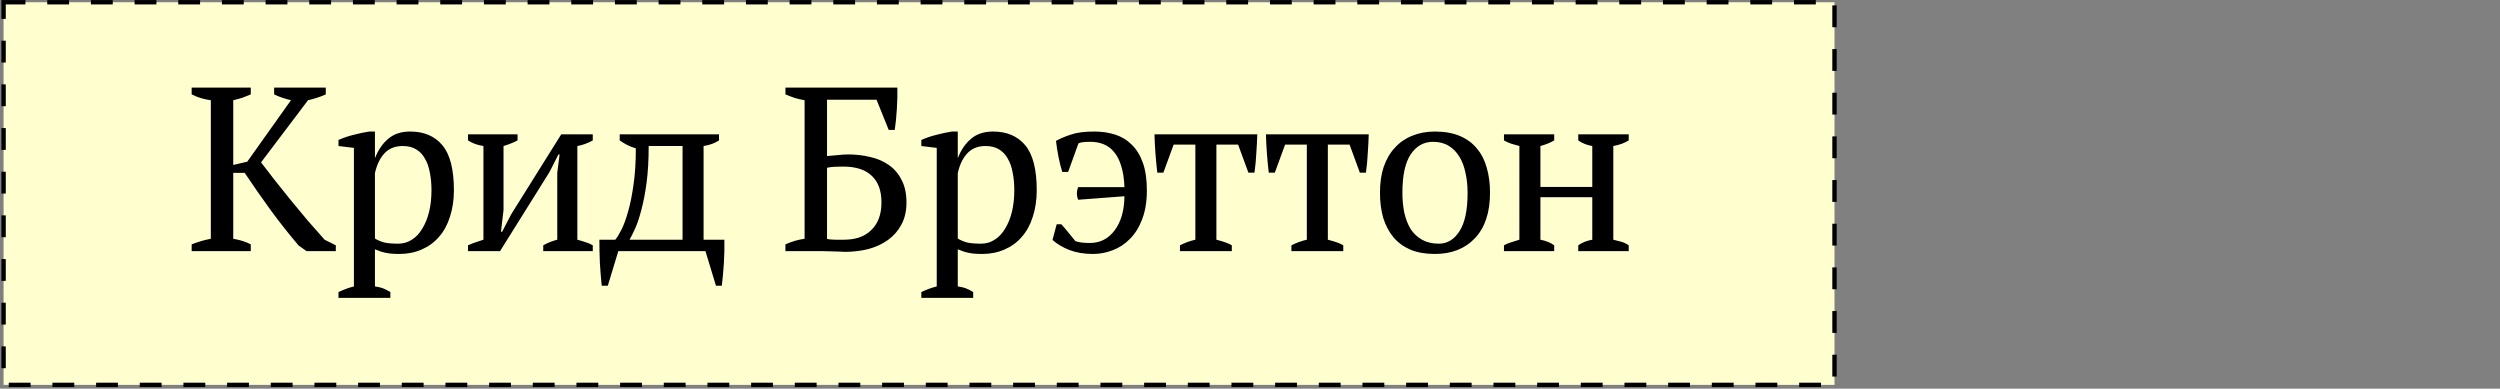
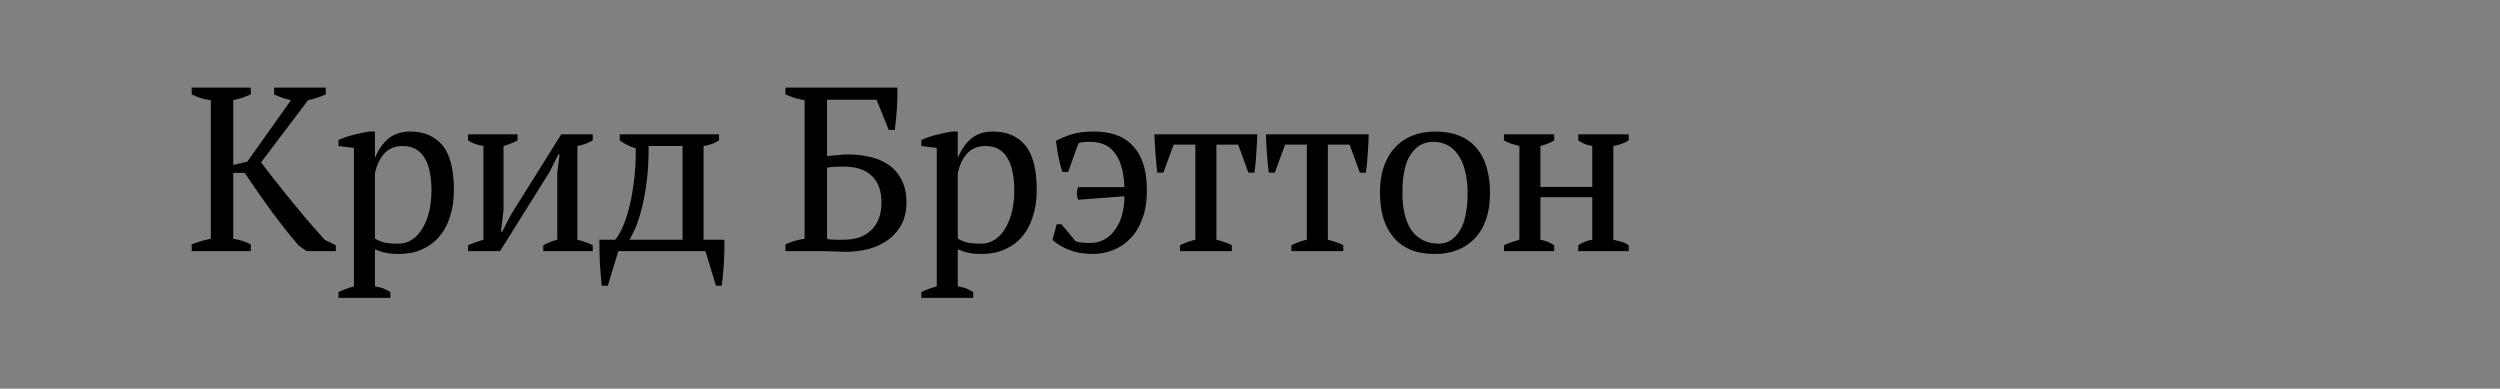
<svg xmlns="http://www.w3.org/2000/svg" width="1145" height="178" viewBox="0 0 1145 178" fill="none">
  <rect x="0" y="0" width="1145" height="178" fill="#808080" stroke="none" />
-   <rect x="1.641" y="1.028" width="838.562" height="175.245" fill="#FFFECE" stroke="black" stroke-width="2" stroke-dasharray="10 10" />
  <path d="M125.554 40.128H149.201V43.231C147.774 43.873 146.383 44.408 145.028 44.836C143.672 45.264 142.353 45.621 141.069 45.906L119.562 74.368C121.345 76.722 123.378 79.362 125.661 82.286C128.015 85.211 130.44 88.243 132.937 91.381C135.505 94.449 138.108 97.587 140.748 100.797C143.458 103.936 146.098 106.932 148.666 109.785L153.802 112.353V115.028H140.427L136.789 112.46C132.58 107.538 128.371 102.224 124.163 96.517C120.025 90.811 115.995 85.033 112.072 79.183H106.829V109.357C110.11 109.928 112.785 110.784 114.854 111.925V115.028H87.783V111.925C90.636 110.784 93.561 109.928 96.557 109.357V45.906C93.347 45.478 90.422 44.587 87.783 43.231V40.128H114.854V43.231C113.712 43.731 112.464 44.23 111.109 44.729C109.753 45.157 108.327 45.55 106.829 45.906V75.545L113.249 74.047L133.258 45.906C131.831 45.55 130.476 45.157 129.192 44.729C127.908 44.301 126.695 43.802 125.554 43.231V40.128ZM178.785 136.428H155.031V133.753C157.456 132.612 159.81 131.756 162.093 131.185V67.734L155.031 66.878V64.096C157.313 63.098 159.632 62.313 161.986 61.742C164.411 61.1 166.765 60.601 169.048 60.244H171.723V72.228H171.83C173.256 68.59 175.254 65.701 177.822 63.561C180.39 61.35 183.742 60.244 187.88 60.244C194.228 60.244 199.15 62.349 202.646 66.557C206.141 70.766 207.889 77.614 207.889 87.101C207.889 91.595 207.282 95.661 206.07 99.299C204.928 102.937 203.252 106.005 201.041 108.501C198.901 110.998 196.261 112.924 193.123 114.279C190.055 115.635 186.631 116.312 182.851 116.312C180.211 116.312 178.143 116.134 176.645 115.777C175.147 115.492 173.506 114.957 171.723 114.172V131.185C172.864 131.328 174.005 131.578 175.147 131.934C176.288 132.362 177.501 132.969 178.785 133.753V136.428ZM184.456 66.878C180.96 66.878 178.178 67.984 176.11 70.195C174.041 72.407 172.579 75.438 171.723 79.29V109.25C173.007 110.035 174.433 110.641 176.003 111.069C177.643 111.426 179.748 111.604 182.316 111.604C184.67 111.604 186.774 110.998 188.629 109.785C190.555 108.573 192.16 106.861 193.444 104.649C194.799 102.438 195.833 99.87 196.547 96.945C197.26 93.949 197.617 90.668 197.617 87.101C197.617 84.177 197.367 81.502 196.868 79.076C196.44 76.58 195.691 74.44 194.621 72.656C193.622 70.802 192.267 69.375 190.555 68.376C188.914 67.378 186.881 66.878 184.456 66.878ZM214.352 61.528H237.036V64.31C236.251 64.738 235.324 65.166 234.254 65.594C233.255 66.022 232.043 66.45 230.616 66.878V96.196L229.439 106.147H229.974L234.147 98.122L257.045 61.528H271.49V64.31C269.207 65.594 266.853 66.45 264.428 66.878V109.785C265.783 110.142 267.067 110.534 268.28 110.962C269.493 111.319 270.563 111.783 271.49 112.353V115.028H248.806V112.353C250.803 111.212 252.943 110.356 255.226 109.785V79.183L256.296 70.73H255.761L251.695 78.755L229.011 115.028H214.352V112.353C215.565 111.783 216.742 111.319 217.883 110.962C219.024 110.534 220.201 110.142 221.414 109.785V66.878C218.632 66.45 216.278 65.594 214.352 64.31V61.528ZM283.186 115.028L278.371 130.864H275.589C275.232 127.369 274.947 123.838 274.733 120.271C274.59 116.705 274.519 113.209 274.519 109.785H281.795C282.651 108.787 283.614 107.217 284.684 105.077C285.754 102.937 286.752 100.191 287.68 96.838C288.678 93.414 289.499 89.348 290.141 84.64C290.854 79.861 291.211 74.297 291.211 67.948C289.713 67.52 288.357 66.985 287.145 66.343C285.932 65.701 284.826 65.024 283.828 64.31V61.528H329.303V64.31C327.377 65.594 325.023 66.45 322.241 66.878V109.785H331.764C331.835 113.209 331.764 116.705 331.55 120.271C331.336 123.838 331.015 127.369 330.587 130.864H327.912L323.097 115.028H283.186ZM297.096 66.878C297.096 73.298 296.775 78.898 296.133 83.677C295.491 88.457 294.706 92.558 293.779 95.982C292.923 99.335 291.995 102.153 290.997 104.435C289.998 106.647 289.106 108.43 288.322 109.785H312.611V66.878H297.096ZM368.508 45.906C366.867 45.621 365.334 45.264 363.907 44.836C362.48 44.337 361.089 43.802 359.734 43.231V40.128H410.987C411.058 42.982 410.987 46.192 410.773 49.758C410.559 53.254 410.238 56.499 409.81 59.495H407.028L401.464 45.692H378.78V71.479C380.064 71.337 381.633 71.194 383.488 71.051C385.414 70.837 387.09 70.73 388.517 70.73C392.012 70.73 395.365 71.123 398.575 71.907C401.785 72.621 404.603 73.833 407.028 75.545C409.525 77.257 411.486 79.54 412.913 82.393C414.411 85.175 415.16 88.635 415.16 92.772C415.16 96.696 414.375 100.084 412.806 102.937C411.308 105.719 409.275 108.038 406.707 109.892C404.139 111.747 401.143 113.138 397.719 114.065C394.295 114.921 390.693 115.349 386.912 115.349C386.555 115.349 385.842 115.314 384.772 115.242C383.773 115.242 382.596 115.207 381.241 115.135C379.886 115.135 378.495 115.1 377.068 115.028C375.641 115.028 374.393 115.028 373.323 115.028H359.734V111.925C362.516 110.641 365.441 109.785 368.508 109.357V45.906ZM386.163 76.294C384.451 76.294 383.024 76.33 381.883 76.401C380.813 76.473 379.779 76.615 378.78 76.829V109.357C379.137 109.5 379.636 109.607 380.278 109.678C380.991 109.678 381.74 109.714 382.525 109.785C383.31 109.785 384.059 109.785 384.772 109.785C385.485 109.785 386.056 109.785 386.484 109.785C388.981 109.785 391.263 109.464 393.332 108.822C395.472 108.109 397.291 107.039 398.789 105.612C400.358 104.186 401.571 102.402 402.427 100.262C403.283 98.122 403.711 95.59 403.711 92.665C403.711 87.387 402.249 83.356 399.324 80.574C396.399 77.721 392.012 76.294 386.163 76.294ZM445.72 136.428H421.966V133.753C424.392 132.612 426.746 131.756 429.028 131.185V67.734L421.966 66.878V64.096C424.249 63.098 426.567 62.313 428.921 61.742C431.347 61.1 433.701 60.601 435.983 60.244H438.658V72.228H438.765C440.192 68.59 442.189 65.701 444.757 63.561C447.325 61.35 450.678 60.244 454.815 60.244C461.164 60.244 466.086 62.349 469.581 66.557C473.077 70.766 474.824 77.614 474.824 87.101C474.824 91.595 474.218 95.661 473.005 99.299C471.864 102.937 470.188 106.005 467.976 108.501C465.836 110.998 463.197 112.924 460.058 114.279C456.991 115.635 453.567 116.312 449.786 116.312C447.147 116.312 445.078 116.134 443.58 115.777C442.082 115.492 440.442 114.957 438.658 114.172V131.185C439.8 131.328 440.941 131.578 442.082 131.934C443.224 132.362 444.436 132.969 445.72 133.753V136.428ZM451.391 66.878C447.896 66.878 445.114 67.984 443.045 70.195C440.977 72.407 439.514 75.438 438.658 79.29V109.25C439.942 110.035 441.369 110.641 442.938 111.069C444.579 111.426 446.683 111.604 449.251 111.604C451.605 111.604 453.71 110.998 455.564 109.785C457.49 108.573 459.095 106.861 460.379 104.649C461.735 102.438 462.769 99.87 463.482 96.945C464.196 93.949 464.552 90.668 464.552 87.101C464.552 84.177 464.303 81.502 463.803 79.076C463.375 76.58 462.626 74.44 461.556 72.656C460.558 70.802 459.202 69.375 457.49 68.376C455.85 67.378 453.817 66.878 451.391 66.878ZM500.548 116.312C496.482 116.312 492.879 115.706 489.741 114.493C486.673 113.281 484.105 111.747 482.037 109.892L483.963 102.723H486.103C487.03 103.722 488.064 104.935 489.206 106.361C490.347 107.717 491.453 109.072 492.523 110.427C494.021 110.998 496.232 111.283 499.157 111.283C503.865 111.283 507.645 109.357 510.499 105.505C513.423 101.653 514.921 96.446 514.993 89.883L493.807 91.488C493.022 89.562 493.022 87.636 493.807 85.71H514.993C514.85 81.858 514.351 78.613 513.495 75.973C512.71 73.334 511.604 71.194 510.178 69.553C508.822 67.913 507.217 66.736 505.363 66.022C503.579 65.309 501.582 64.952 499.371 64.952C496.446 64.952 494.627 65.202 493.914 65.701L489.206 78.755H486.531C485.889 76.758 485.318 74.511 484.819 72.014C484.319 69.518 483.927 67.021 483.642 64.524C485.568 63.454 487.85 62.491 490.49 61.635C493.129 60.708 496.696 60.244 501.19 60.244C504.614 60.244 507.788 60.708 510.713 61.635C513.637 62.563 516.17 64.096 518.31 66.236C520.521 68.376 522.233 71.158 523.446 74.582C524.658 78.006 525.265 82.215 525.265 87.208C525.265 92.273 524.551 96.66 523.125 100.369C521.769 104.007 519.915 107.003 517.561 109.357C515.278 111.711 512.639 113.459 509.643 114.6C506.718 115.742 503.686 116.312 500.548 116.312ZM564.171 115.028H540.417V112.353C542.628 111.212 544.982 110.356 547.479 109.785V66.236H537.528L532.82 79.076H530.038C529.681 76.009 529.396 73.013 529.182 70.088C528.968 67.092 528.825 64.239 528.754 61.528H575.834C575.763 64.096 575.62 66.914 575.406 69.981C575.263 72.977 574.978 76.009 574.55 79.076H571.768L567.06 66.236H557.109V109.785C560.462 110.641 562.816 111.497 564.171 112.353V115.028ZM615.217 115.028H591.463V112.353C593.675 111.212 596.029 110.356 598.525 109.785V66.236H588.574L583.866 79.076H581.084C580.728 76.009 580.442 73.013 580.228 70.088C580.014 67.092 579.872 64.239 579.8 61.528H626.88C626.809 64.096 626.666 66.914 626.452 69.981C626.31 72.977 626.024 76.009 625.596 79.076H622.814L618.106 66.236H608.155V109.785C611.508 110.641 613.862 111.497 615.217 112.353V115.028ZM632.029 88.278C632.029 83.784 632.6 79.825 633.741 76.401C634.954 72.906 636.666 69.981 638.877 67.627C641.088 65.202 643.728 63.383 646.795 62.17C649.934 60.886 653.393 60.244 657.174 60.244C661.597 60.244 665.413 60.922 668.623 62.277C671.833 63.633 674.437 65.559 676.434 68.055C678.503 70.481 680.001 73.405 680.928 76.829C681.927 80.253 682.426 84.07 682.426 88.278C682.426 97.266 680.143 104.186 675.578 109.036C671.013 113.887 664.878 116.312 657.174 116.312C652.894 116.312 649.185 115.67 646.046 114.386C642.907 113.031 640.304 111.141 638.235 108.715C636.166 106.219 634.597 103.258 633.527 99.834C632.528 96.339 632.029 92.487 632.029 88.278ZM642.301 88.278C642.301 91.488 642.586 94.52 643.157 97.373C643.799 100.227 644.762 102.723 646.046 104.863C647.401 106.932 649.149 108.573 651.289 109.785C653.429 110.998 655.997 111.604 658.993 111.604C662.845 111.604 665.984 109.714 668.409 105.933C670.906 102.153 672.154 96.268 672.154 88.278C672.154 84.997 671.833 81.965 671.191 79.183C670.62 76.33 669.693 73.869 668.409 71.8C667.125 69.66 665.484 67.984 663.487 66.771C661.49 65.559 659.1 64.952 656.318 64.952C652.109 64.952 648.721 66.843 646.153 70.623C643.585 74.404 642.301 80.289 642.301 88.278ZM711.823 115.028H688.818V112.353C689.816 111.783 690.922 111.319 692.135 110.962C693.347 110.534 694.596 110.142 695.88 109.785V66.878C694.596 66.522 693.347 66.165 692.135 65.808C690.922 65.38 689.816 64.881 688.818 64.31V61.528H711.823V64.31C710.182 65.309 708.078 66.165 705.51 66.878V85.603H729.264V66.878C726.767 66.45 724.627 65.594 722.844 64.31V61.528H745.956V64.31C744.03 65.523 741.676 66.379 738.894 66.878V109.785C740.178 110.071 741.426 110.392 742.639 110.748C743.851 111.105 744.957 111.64 745.956 112.353V115.028H722.844V112.353C724.627 111.069 726.767 110.213 729.264 109.785V90.311H705.51V109.785C706.936 110.071 708.149 110.427 709.148 110.855C710.146 111.283 711.038 111.783 711.823 112.353V115.028Z" fill="black" />
</svg>